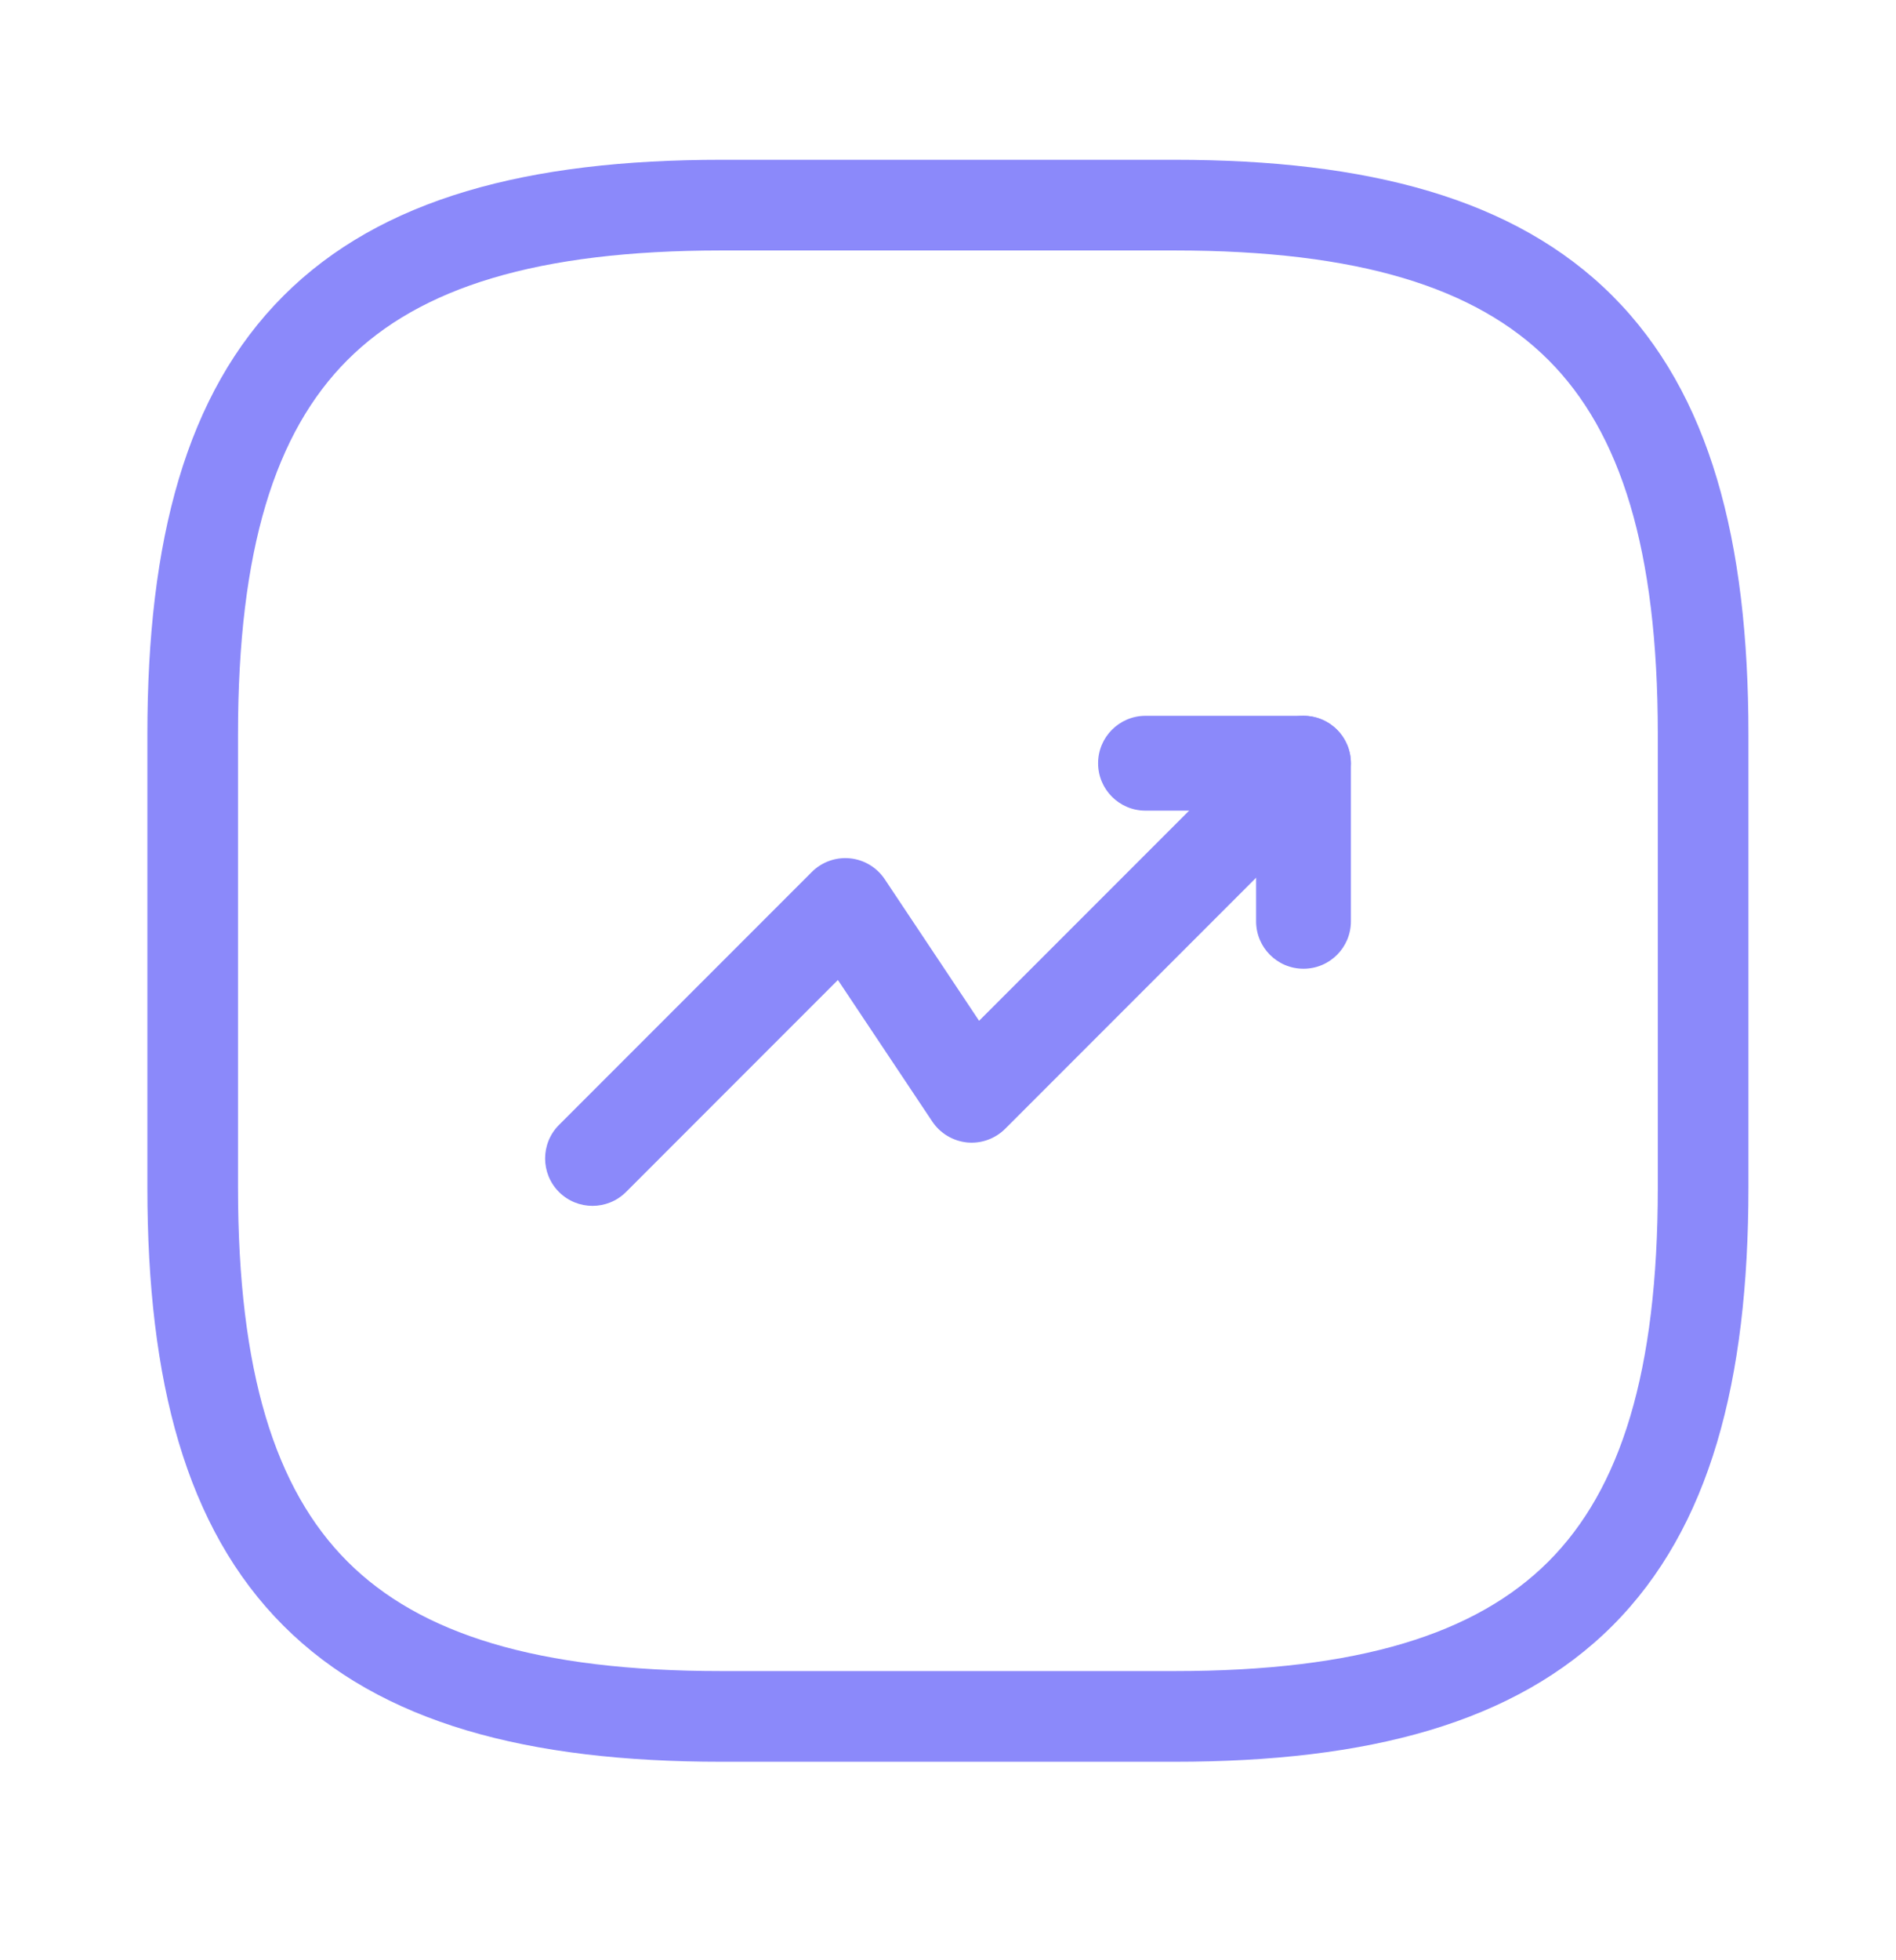
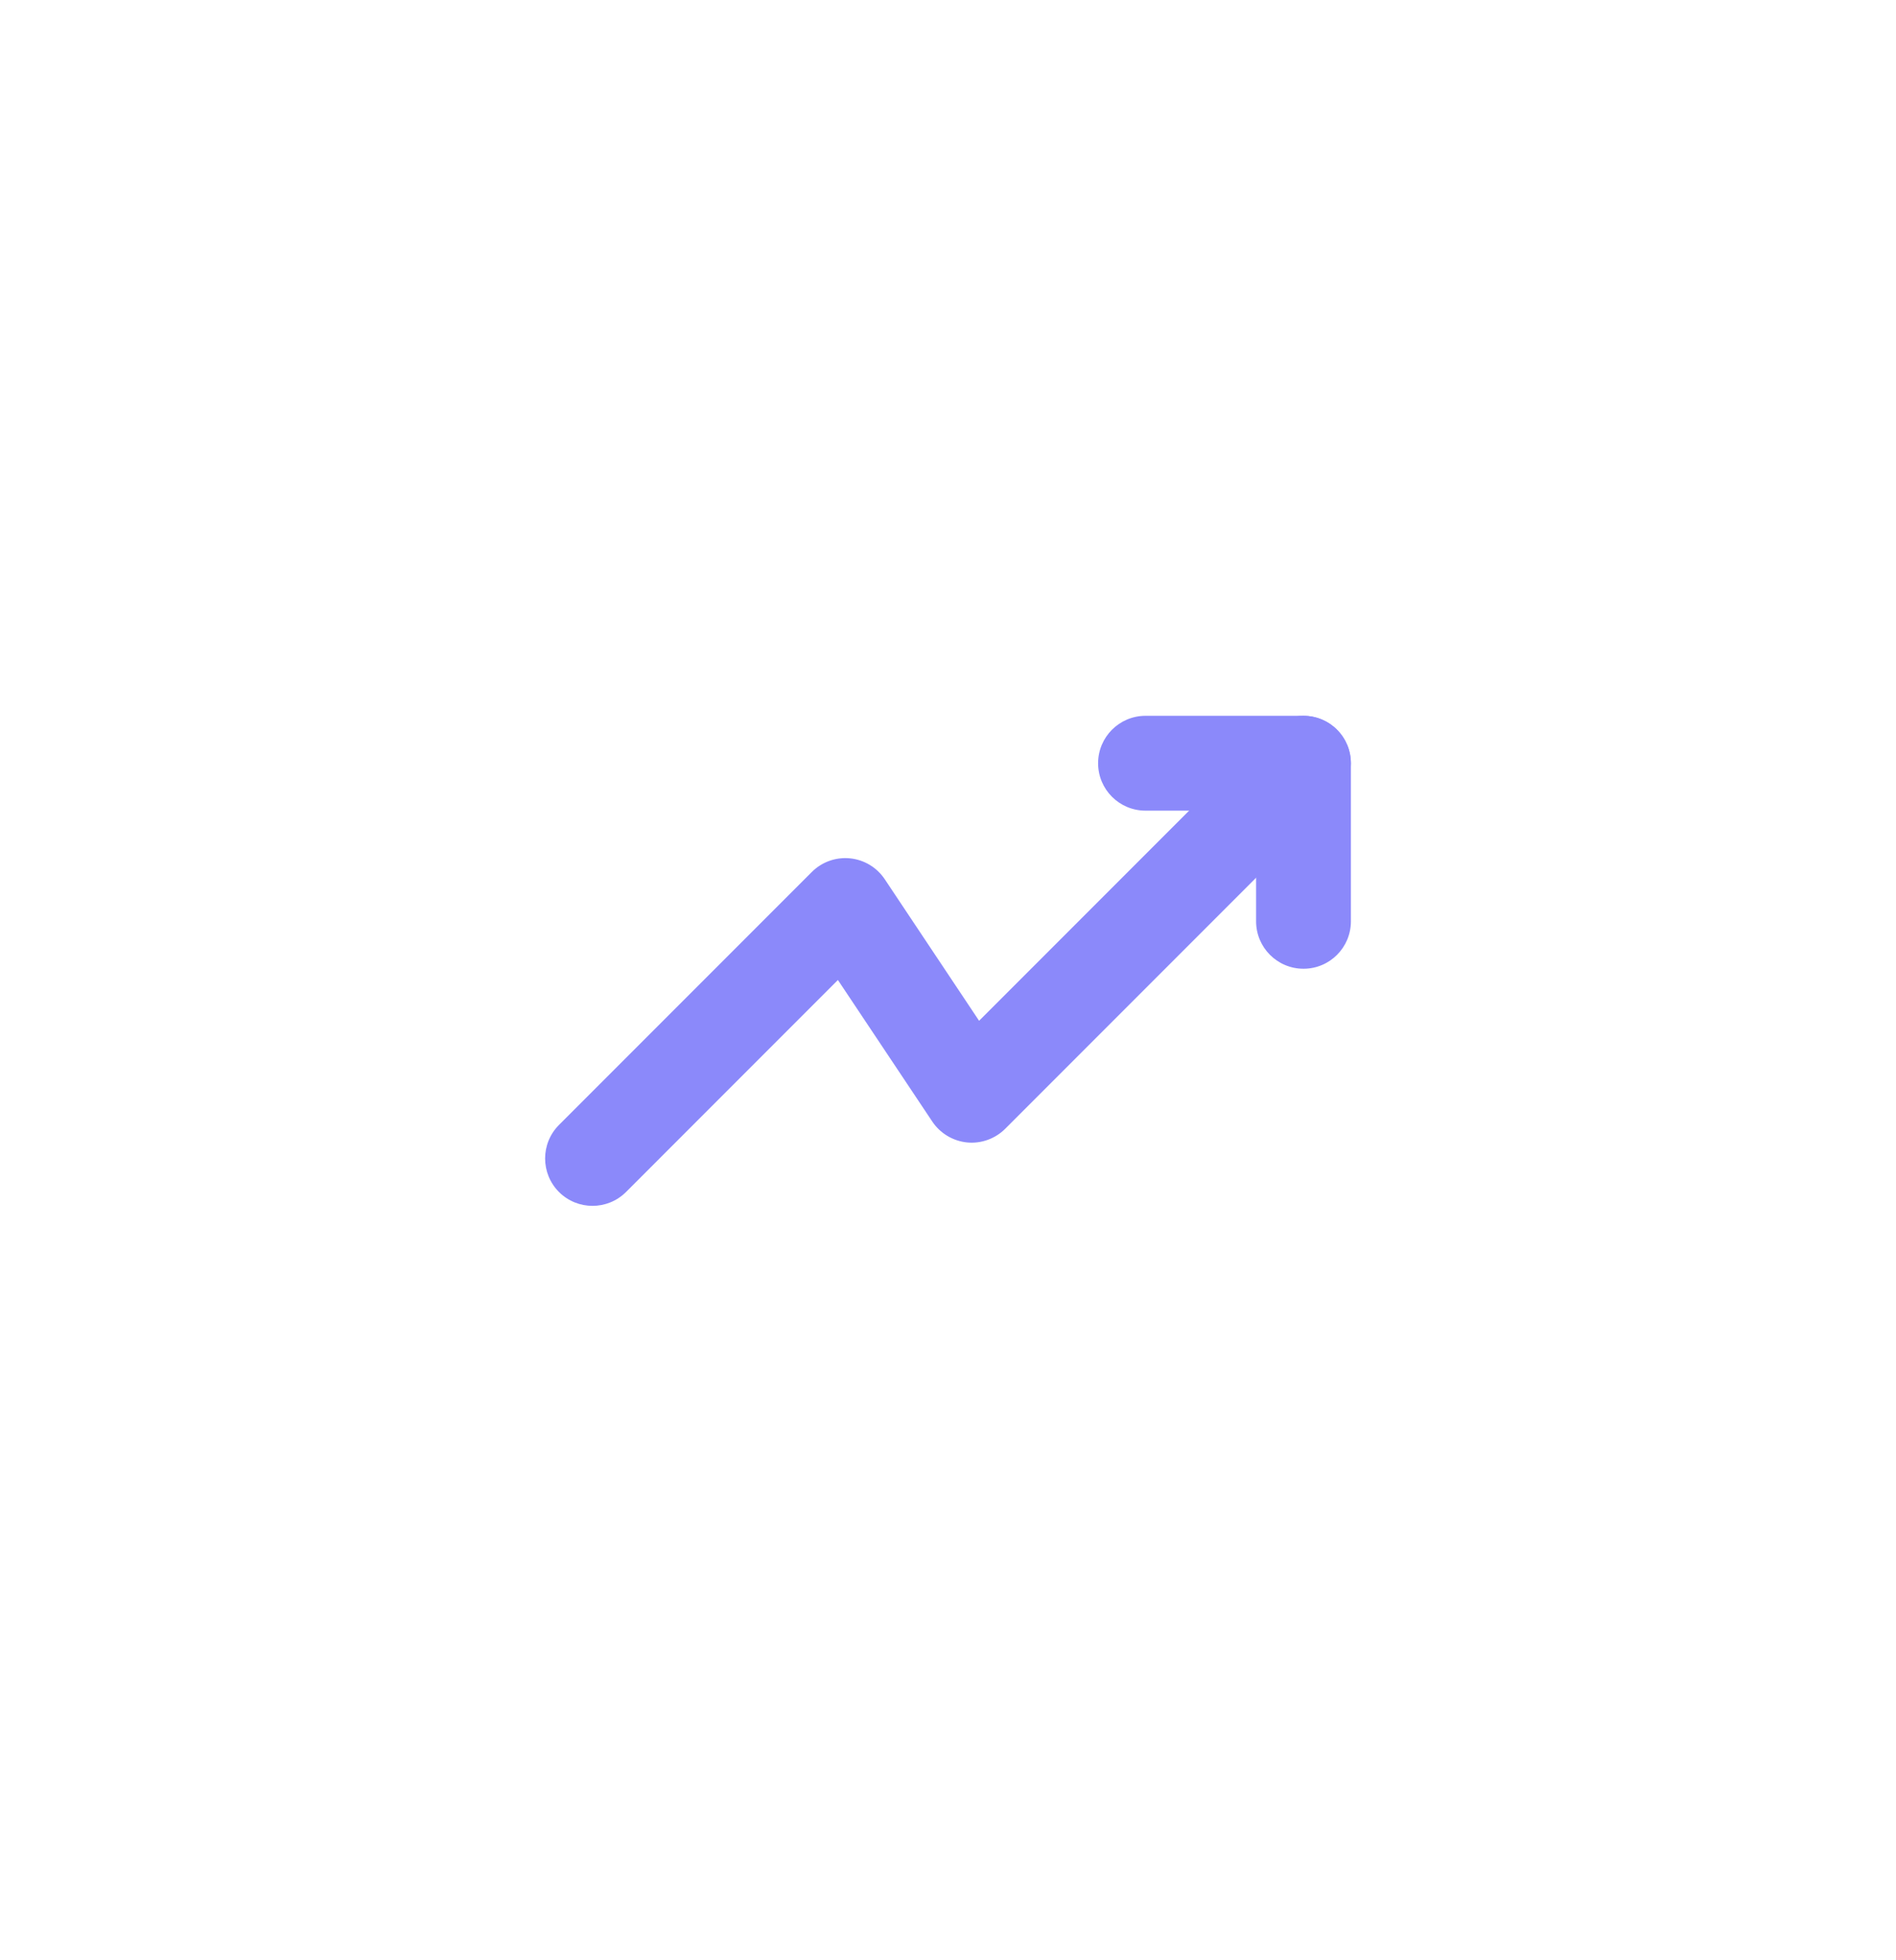
<svg xmlns="http://www.w3.org/2000/svg" width="30" height="31" viewBox="0 0 30 31" fill="none">
  <path fill-rule="evenodd" clip-rule="evenodd" d="M21.155 11.54C21.448 11.833 21.448 12.308 21.155 12.601L15.905 17.851C15.746 18.009 15.525 18.089 15.301 18.067C15.078 18.044 14.876 17.923 14.751 17.736L13.258 15.498L9.905 18.851C9.612 19.143 9.138 19.143 8.845 18.851C8.552 18.558 8.552 18.083 8.845 17.79L12.845 13.79C13.004 13.631 13.225 13.552 13.449 13.574C13.672 13.596 13.874 13.717 13.999 13.904L15.492 16.143L20.095 11.54C20.388 11.247 20.862 11.247 21.155 11.54Z" fill="#8B89FA" />
  <path fill-rule="evenodd" clip-rule="evenodd" d="M17.375 12.07C17.375 11.656 17.711 11.32 18.125 11.32H20.625C21.039 11.32 21.375 11.656 21.375 12.07V14.57C21.375 14.985 21.039 15.32 20.625 15.32C20.211 15.32 19.875 14.985 19.875 14.57V12.82H18.125C17.711 12.82 17.375 12.485 17.375 12.07Z" fill="#8B89FA" />
-   <path fill-rule="evenodd" clip-rule="evenodd" d="M4.484 4.679C6.028 3.135 8.356 2.527 11.414 2.527H18.584C21.642 2.527 23.969 3.135 25.514 4.679C27.058 6.224 27.665 8.551 27.665 11.609V18.779C27.665 21.837 27.058 24.164 25.514 25.709C23.969 27.253 21.642 27.861 18.584 27.861H11.414C8.356 27.861 6.028 27.253 4.484 25.709C2.939 24.164 2.332 21.837 2.332 18.779V11.609C2.332 8.551 2.939 6.224 4.484 4.679ZM5.498 5.693C4.354 6.837 3.766 8.692 3.766 11.609V18.779C3.766 21.696 4.354 23.551 5.498 24.695C6.642 25.839 8.497 26.427 11.414 26.427H18.584C21.5 26.427 23.355 25.839 24.5 24.695C25.644 23.551 26.231 21.696 26.231 18.779V11.609C26.231 8.692 25.644 6.837 24.5 5.693C23.355 4.549 21.5 3.961 18.584 3.961H11.414C8.497 3.961 6.642 4.549 5.498 5.693Z" fill="#8B89FA" />
</svg>